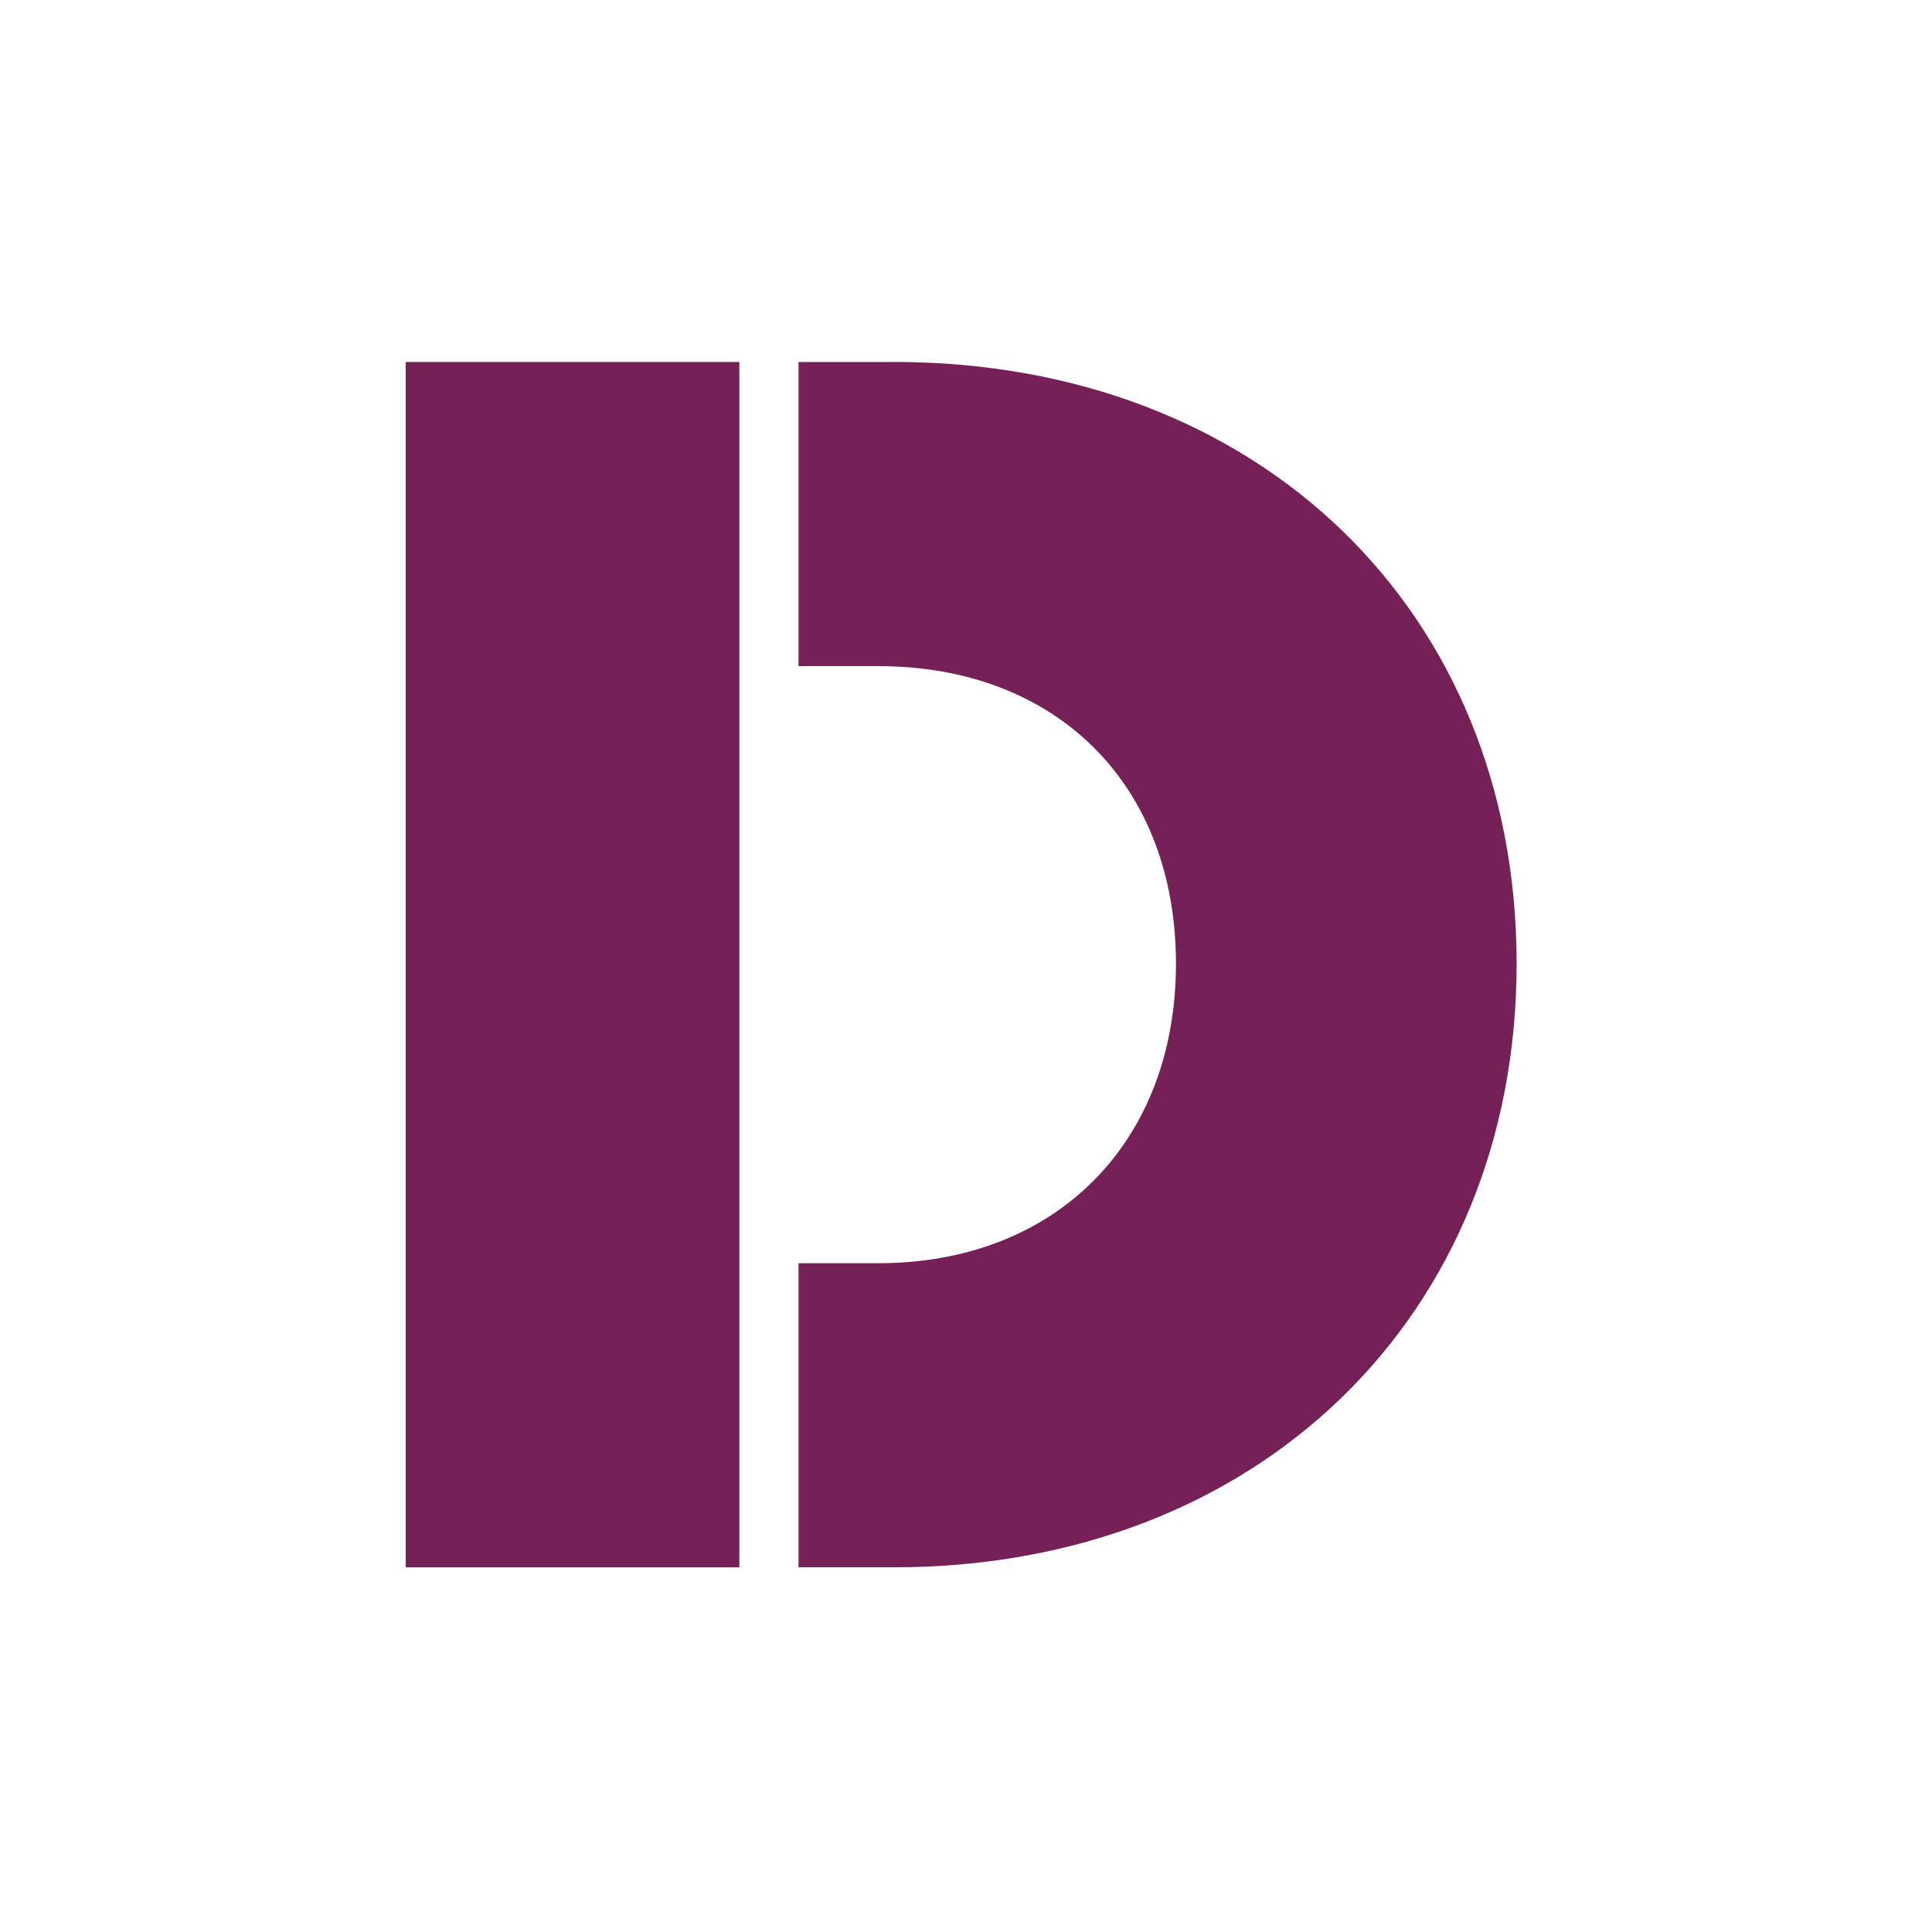
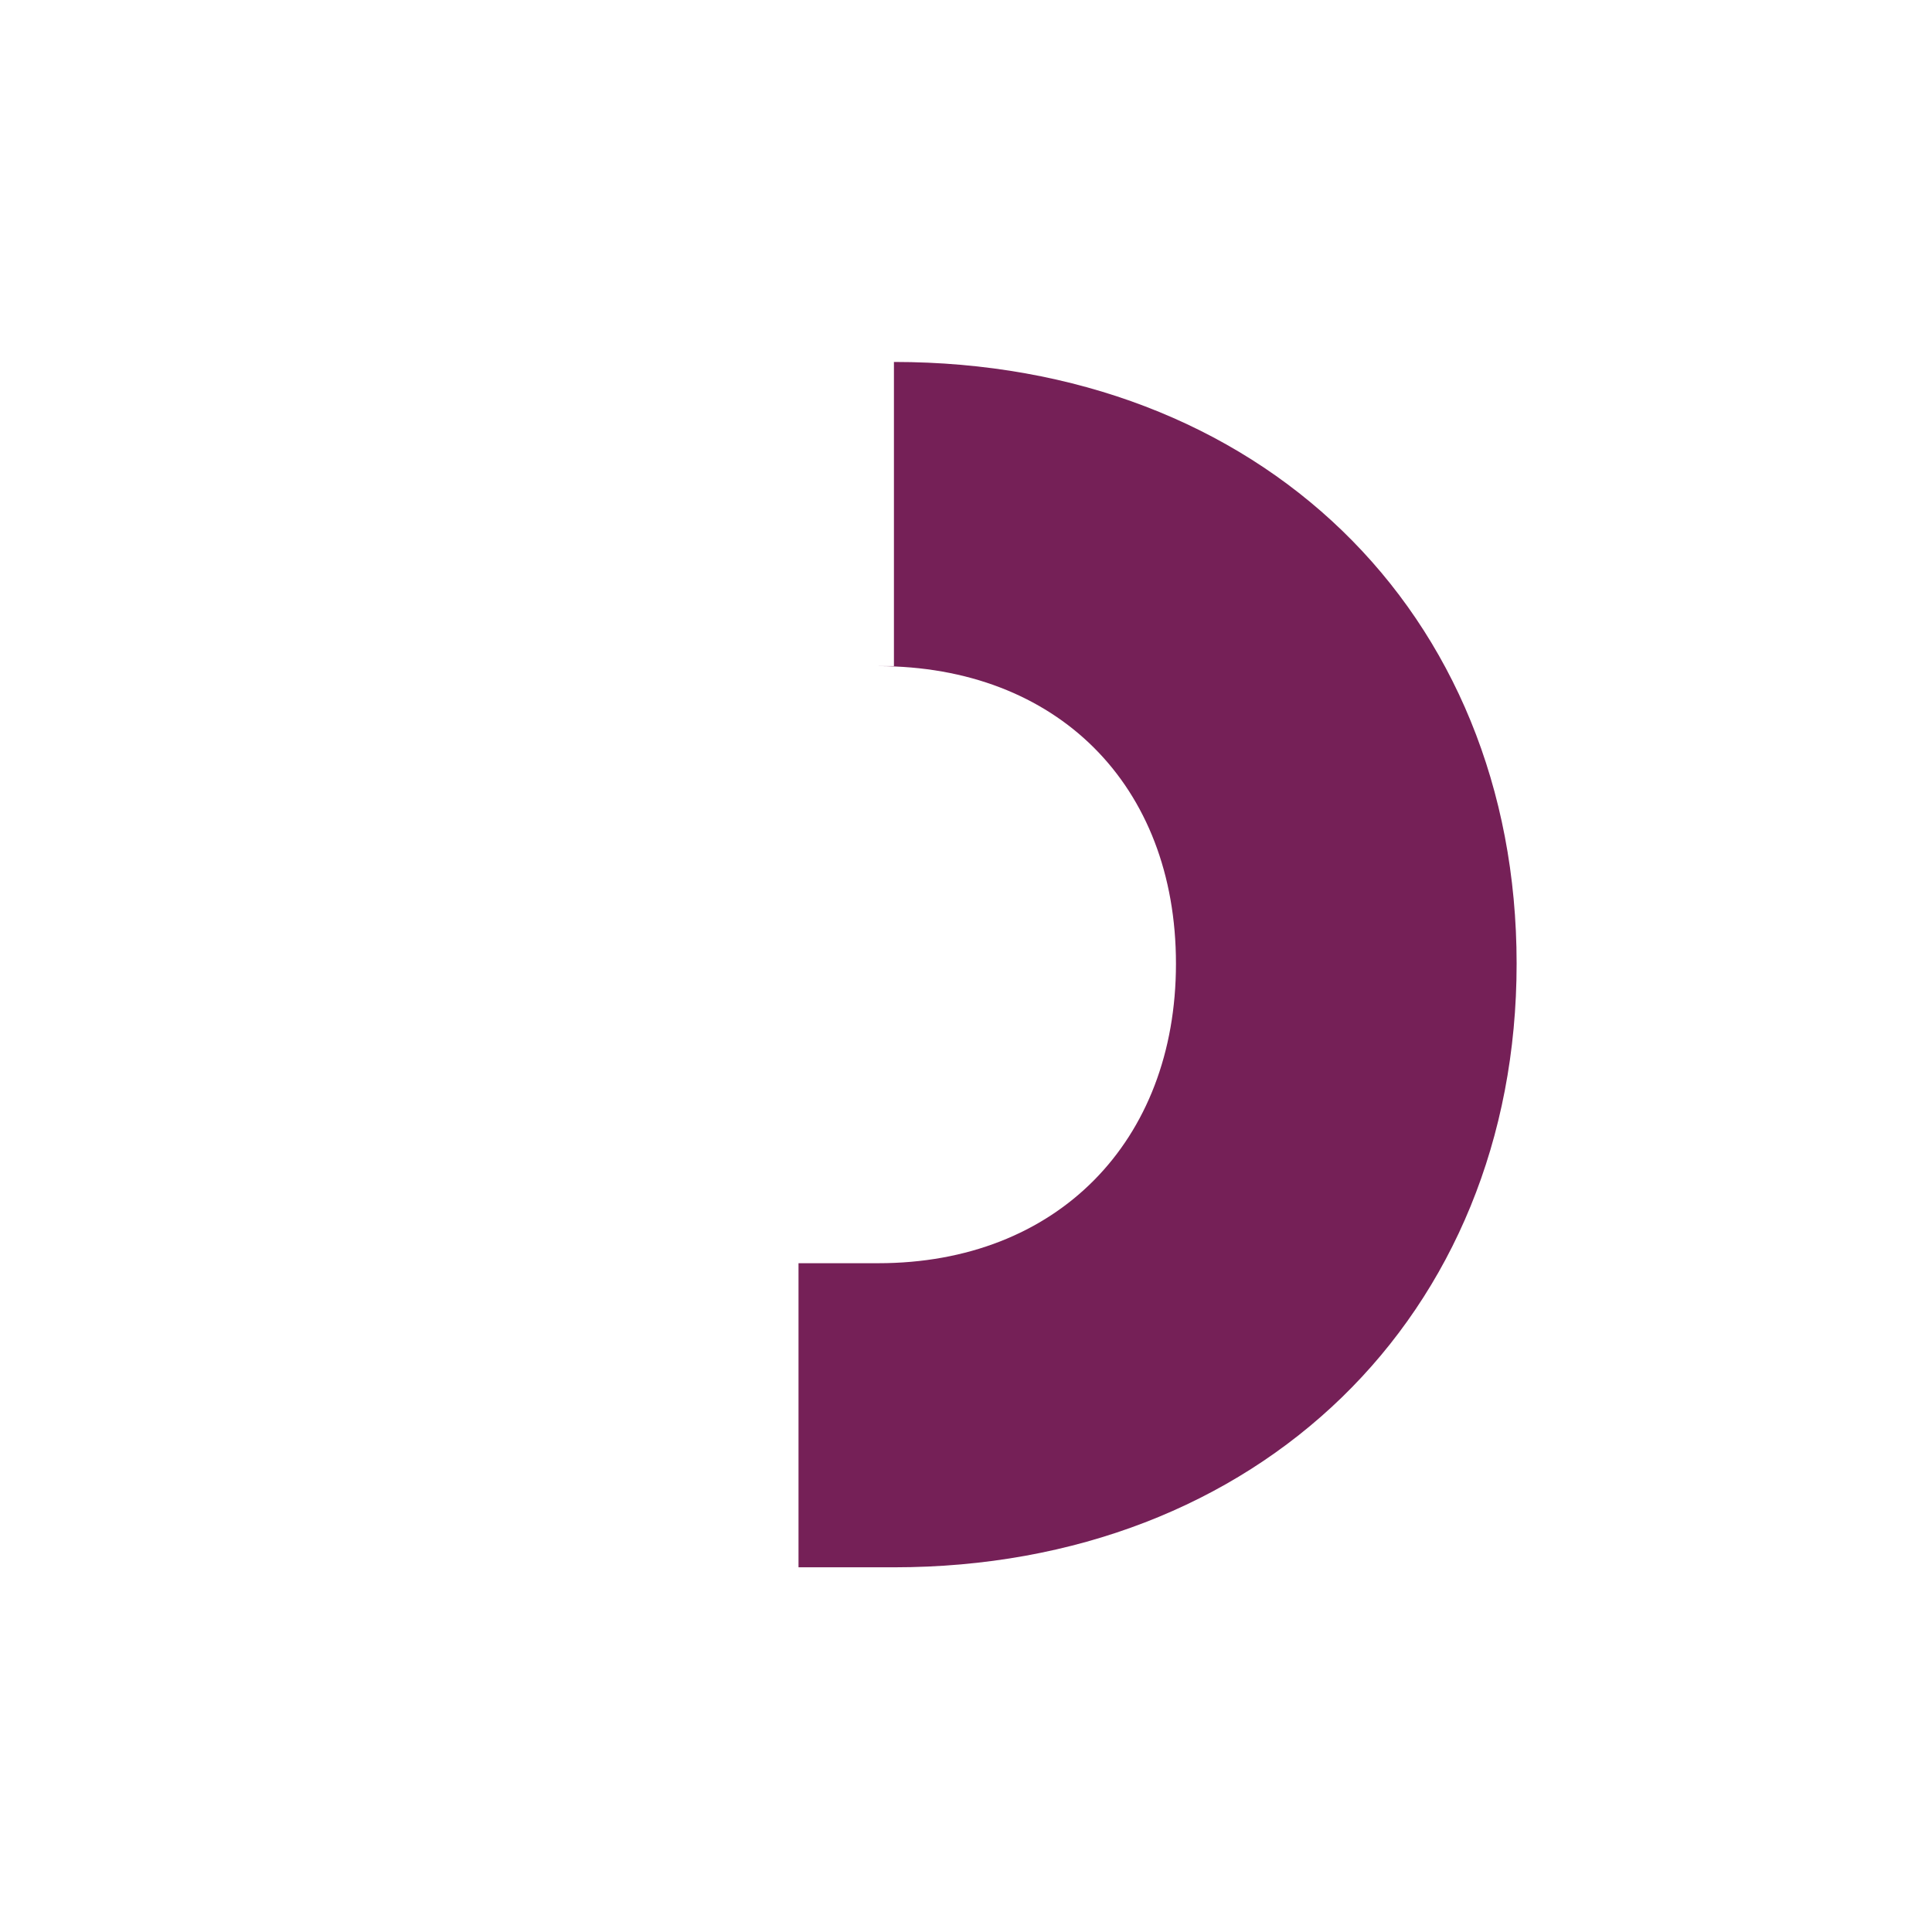
<svg xmlns="http://www.w3.org/2000/svg" width="200" height="200" viewBox="0 0 200 200" fill="none">
-   <path d="M76.538 37.473H42V162.251H76.538V37.473Z" fill="#752057" />
-   <path d="M92.54 37.477H82.662V68.957H90.918C109.407 68.957 121.735 81.25 121.735 99.76C121.735 118.169 109.412 130.767 90.918 130.767H82.662V162.247H92.54C130.242 162.247 157 136.168 157 99.755C157 63.292 130.347 37.469 92.54 37.469V37.477Z" fill="#752057" />
+   <path d="M92.54 37.477V68.957H90.918C109.407 68.957 121.735 81.25 121.735 99.76C121.735 118.169 109.412 130.767 90.918 130.767H82.662V162.247H92.54C130.242 162.247 157 136.168 157 99.755C157 63.292 130.347 37.469 92.54 37.469V37.477Z" fill="#752057" />
</svg>